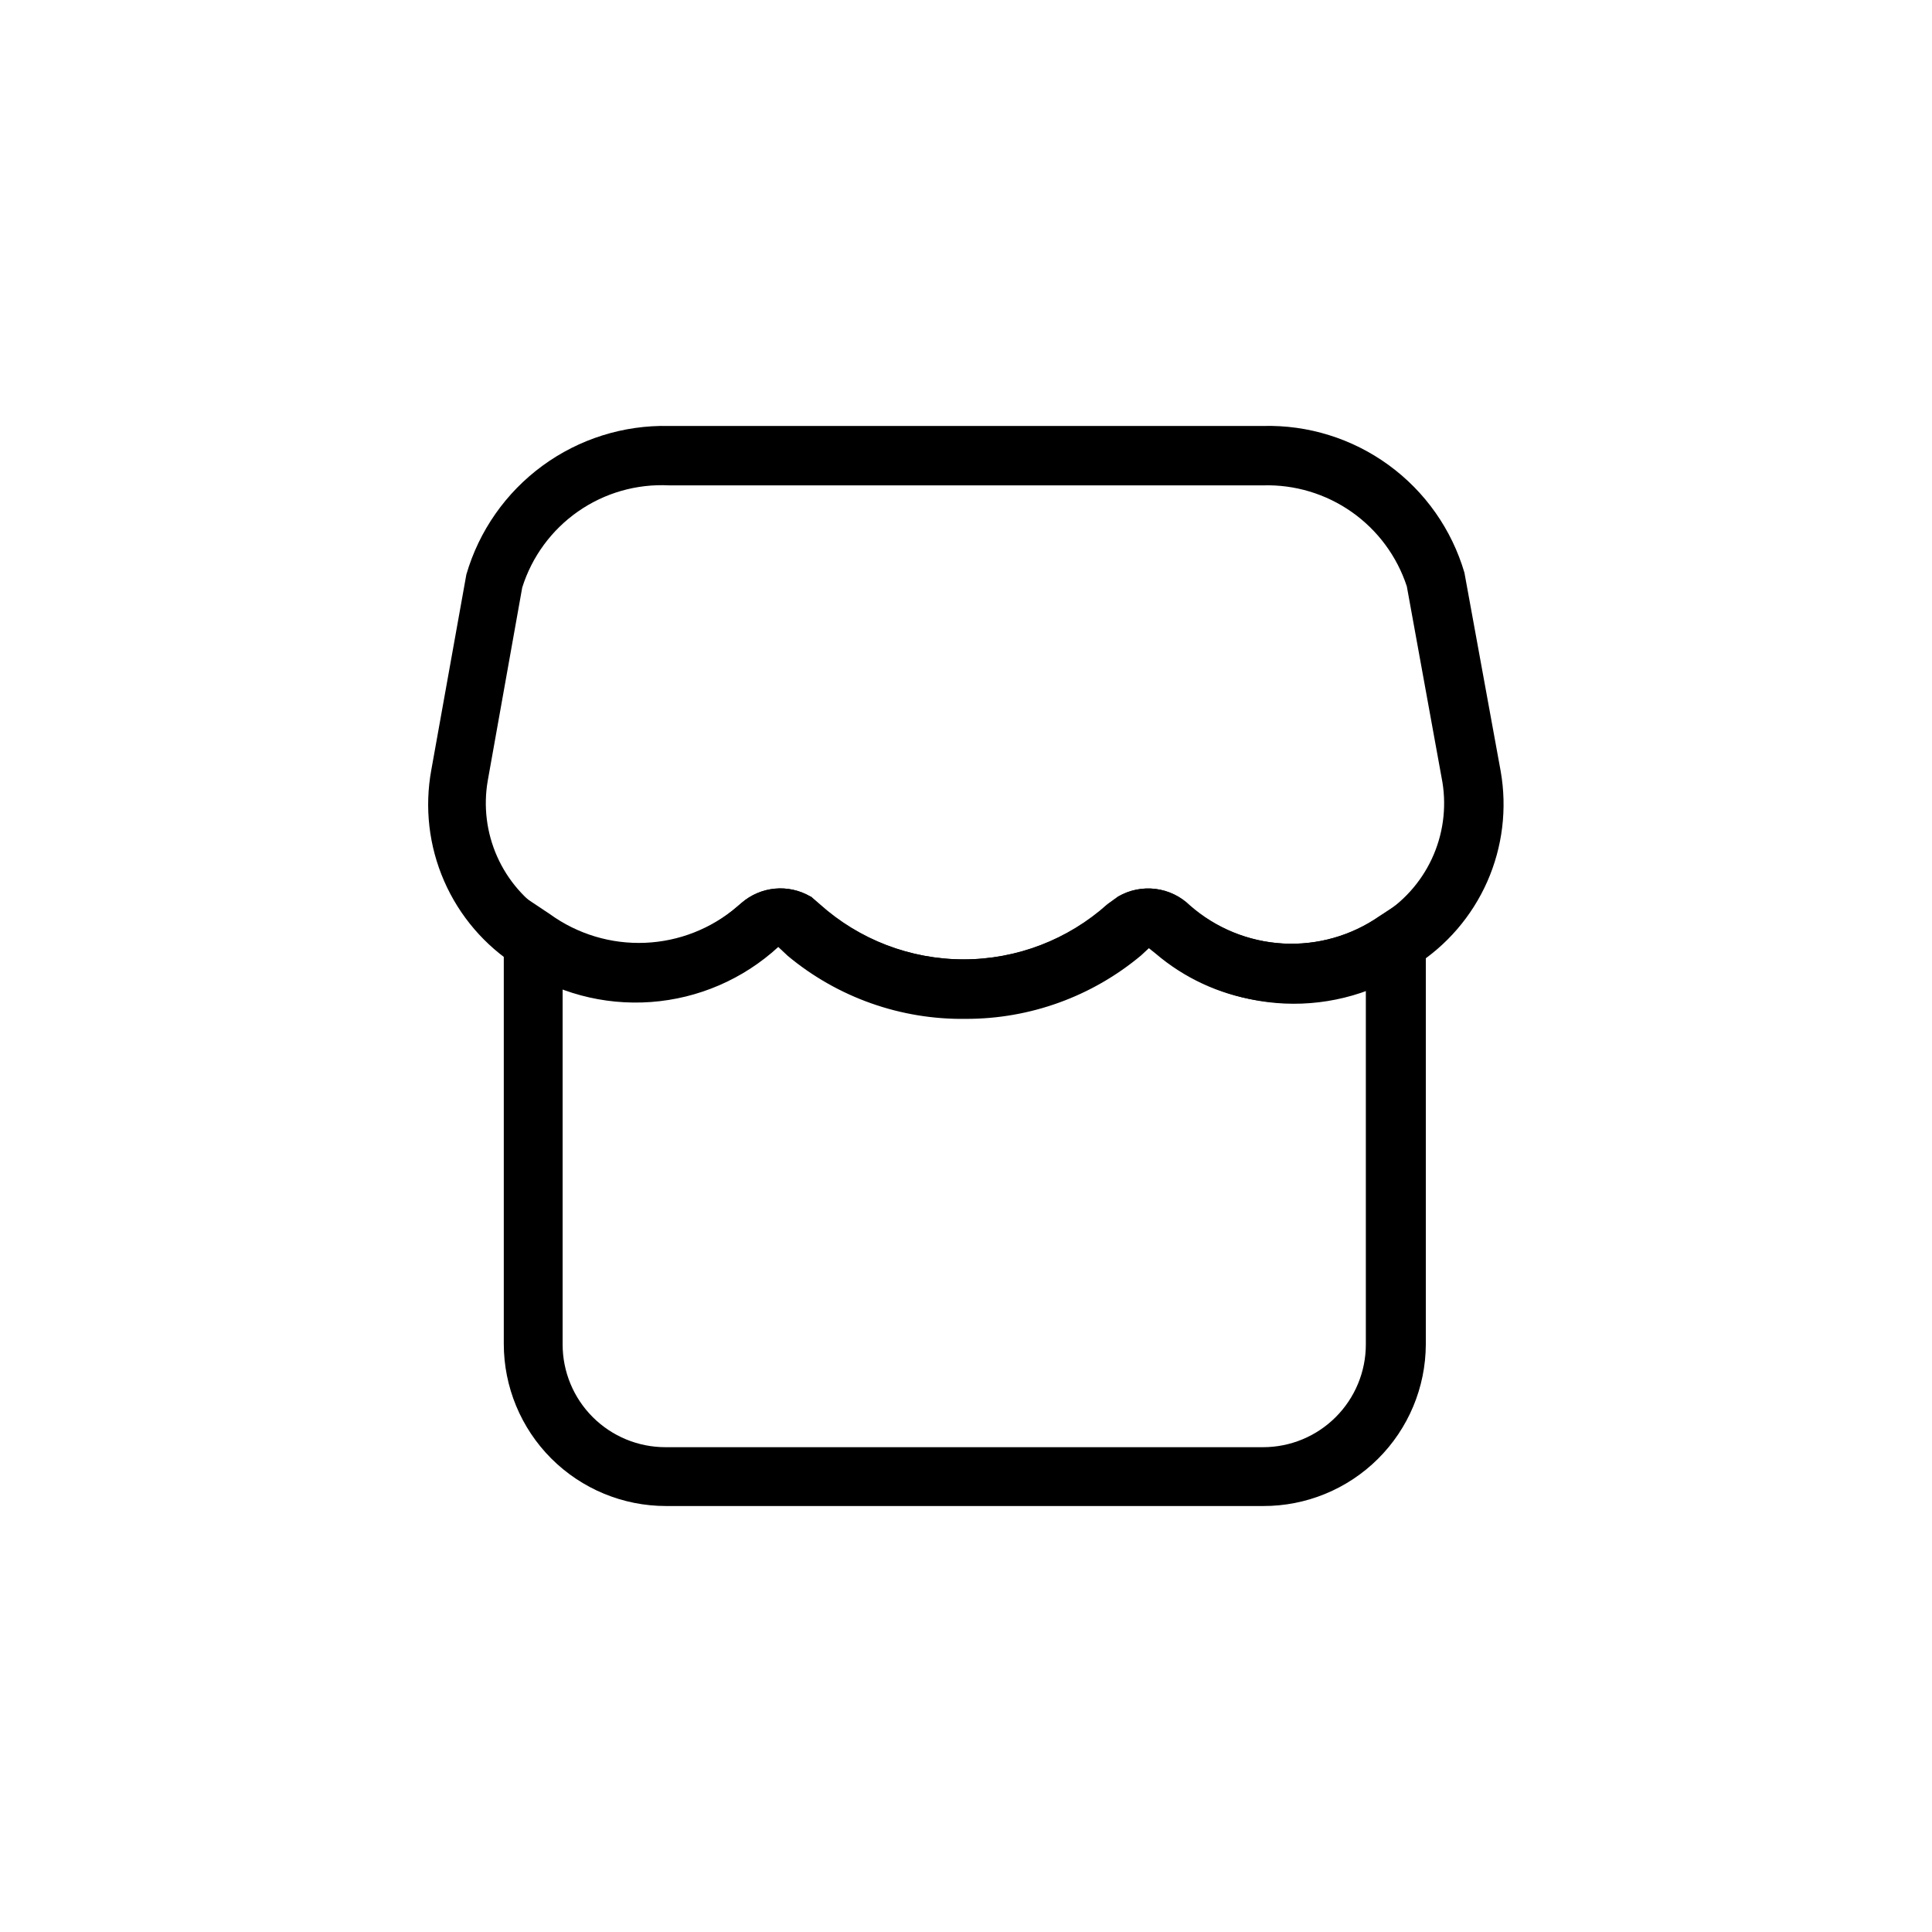
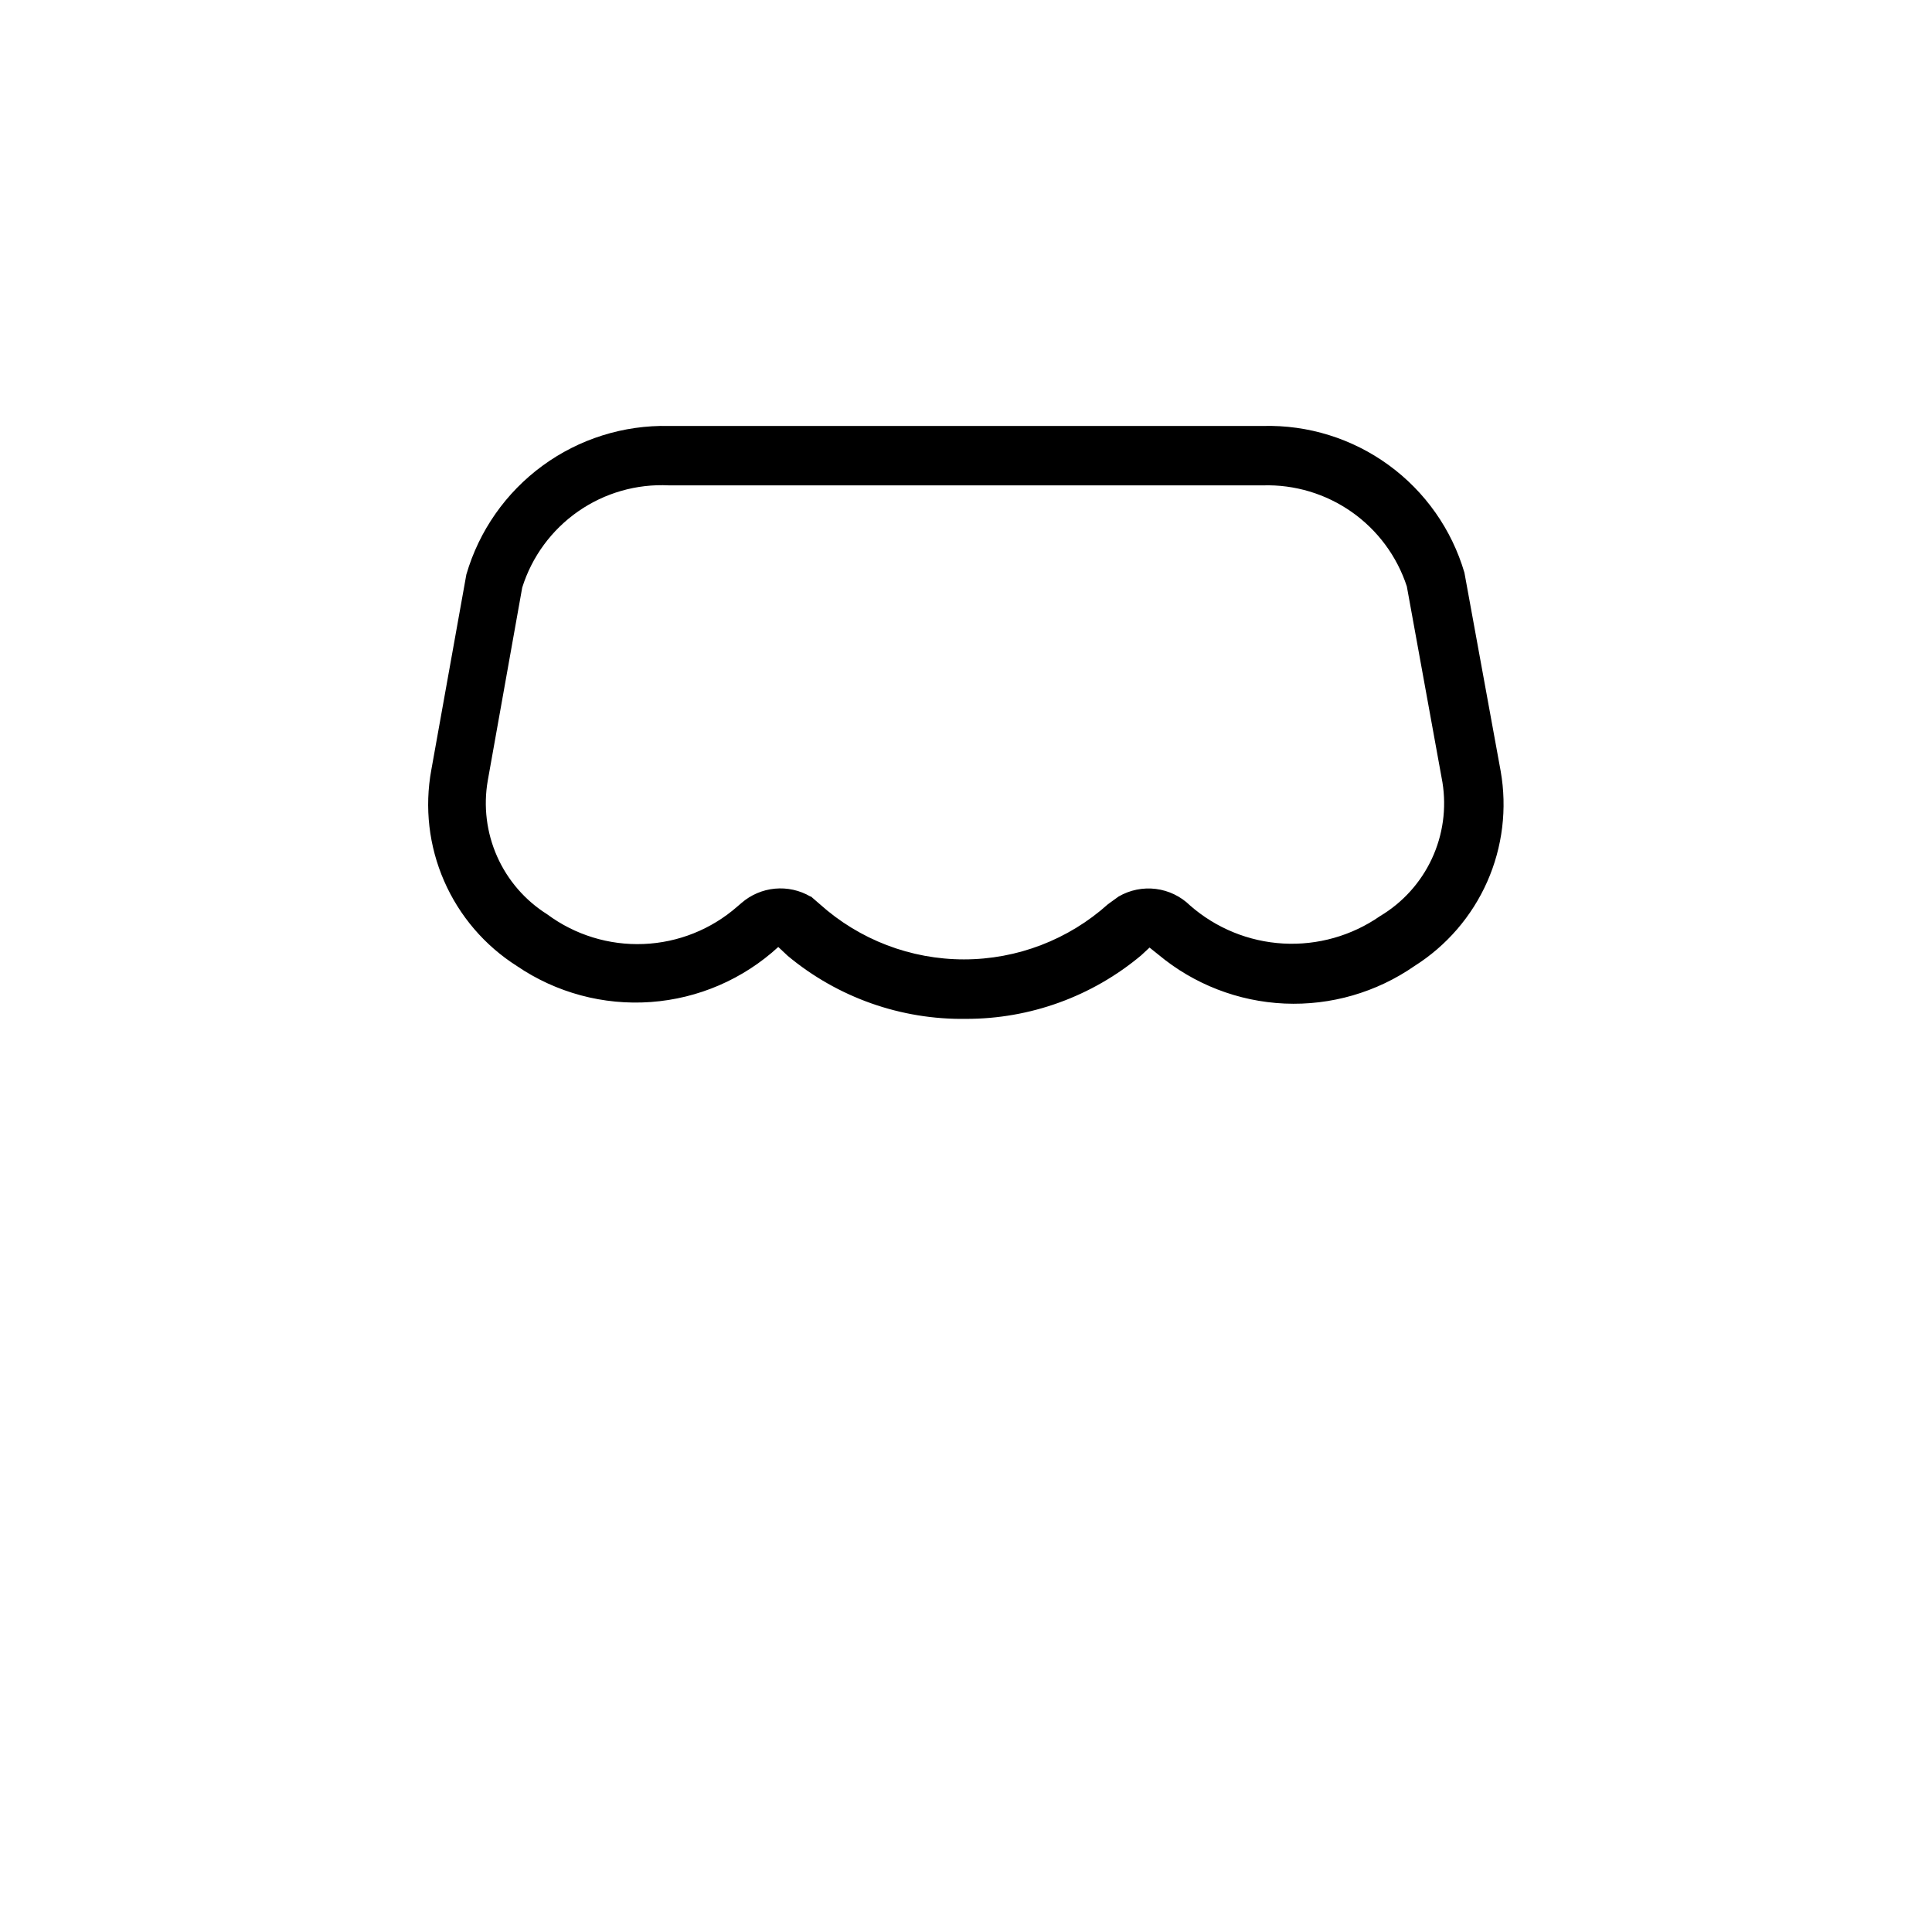
<svg xmlns="http://www.w3.org/2000/svg" fill="#000000" width="800px" height="800px" version="1.1" viewBox="144 144 512 512">
  <g>
-     <path d="m478.72 543.11h-158.23c-11.402 0-22.332-4.531-30.395-12.59-8.059-8.062-12.586-18.992-12.586-30.395v-122.02l12.281 8.188h-0.004c7.301 5.269 16.156 7.93 25.152 7.559 8.992-0.371 17.602-3.754 24.441-9.605l1.102-0.945c2.484-2.16 5.578-3.488 8.855-3.801 3.273-0.309 6.566 0.414 9.41 2.07l2.363 2.047h-0.004c10.488 9.414 24.086 14.625 38.18 14.625s27.691-5.211 38.18-14.625l2.832-2.047h0.004c2.973-1.723 6.43-2.426 9.844-2 3.41 0.426 6.59 1.957 9.047 4.363 6.875 6.031 15.57 9.586 24.703 10.102 9.133 0.512 18.172-2.047 25.68-7.269l12.281-8.031v121.55c-0.043 11.398-4.613 22.312-12.703 30.344s-19.039 12.52-30.438 12.48zm-185.62-137.29v94.465c0 7.223 2.867 14.152 7.977 19.258 5.109 5.109 12.035 7.977 19.258 7.977h158.39c7.223 0 14.152-2.867 19.258-7.977 5.109-5.106 7.981-12.035 7.981-19.258v-94.465c-9.238 3.715-19.316 4.832-29.145 3.219-9.824-1.609-19.023-5.879-26.59-12.352l-2.363-1.891-2.203 2.047v0.004c-13.105 10.785-29.551 16.68-46.523 16.68-16.973 0-33.418-5.894-46.523-16.68l-2.519-2.363c-7.453 7.094-16.766 11.922-26.852 13.93-10.09 2.008-20.543 1.105-30.141-2.594z" />
    <path d="m400 414.01c-17.234 0.258-33.988-5.66-47.234-16.691l-2.519-2.363v0.004c-9.285 8.531-21.184 13.672-33.758 14.586-12.578 0.914-25.094-2.449-35.516-9.547-8.523-5.418-15.234-13.258-19.273-22.516-4.043-9.254-5.223-19.508-3.398-29.441l9.289-51.797c3.363-11.559 10.449-21.684 20.156-28.801 9.711-7.121 21.496-10.832 33.531-10.559h157.44c11.938-0.312 23.645 3.332 33.297 10.367 9.656 7.031 16.711 17.059 20.074 28.52l9.605 52.586c1.742 9.898 0.504 20.098-3.559 29.293-4.066 9.191-10.773 16.973-19.27 22.348-10.078 6.996-22.176 10.492-34.434 9.953-12.258-0.543-24-5.09-33.426-12.945l-2.363-1.891-2.203 2.047h0.004c-13.016 10.91-29.465 16.875-46.445 16.848zm-41.094-32.434 2.363 2.047c10.488 9.414 24.082 14.625 38.18 14.625 14.094 0 27.691-5.211 38.176-14.625l2.832-2.047h0.004c2.977-1.723 6.434-2.426 9.844-2 3.41 0.426 6.59 1.957 9.051 4.363 6.871 6.031 15.57 9.586 24.699 10.102 9.133 0.512 18.172-2.047 25.68-7.269 5.988-3.57 10.762-8.855 13.711-15.172 2.949-6.316 3.93-13.371 2.82-20.254l-9.445-51.957v0.004c-2.613-7.977-7.734-14.891-14.602-19.715-6.867-4.824-15.113-7.297-23.5-7.051h-157.44c-8.566-0.43-17.031 1.996-24.066 6.898-7.039 4.902-12.25 12-14.82 20.18l-9.133 51.168v0.004c-1.184 6.797-0.32 13.797 2.484 20.105 2.801 6.309 7.418 11.641 13.262 15.316 7.367 5.469 16.383 8.246 25.551 7.871 9.168-0.371 17.93-3.871 24.828-9.918l1.102-0.945c2.484-2.16 5.578-3.488 8.855-3.801 3.273-0.309 6.566 0.414 9.41 2.07z" />
  </g>
</svg>